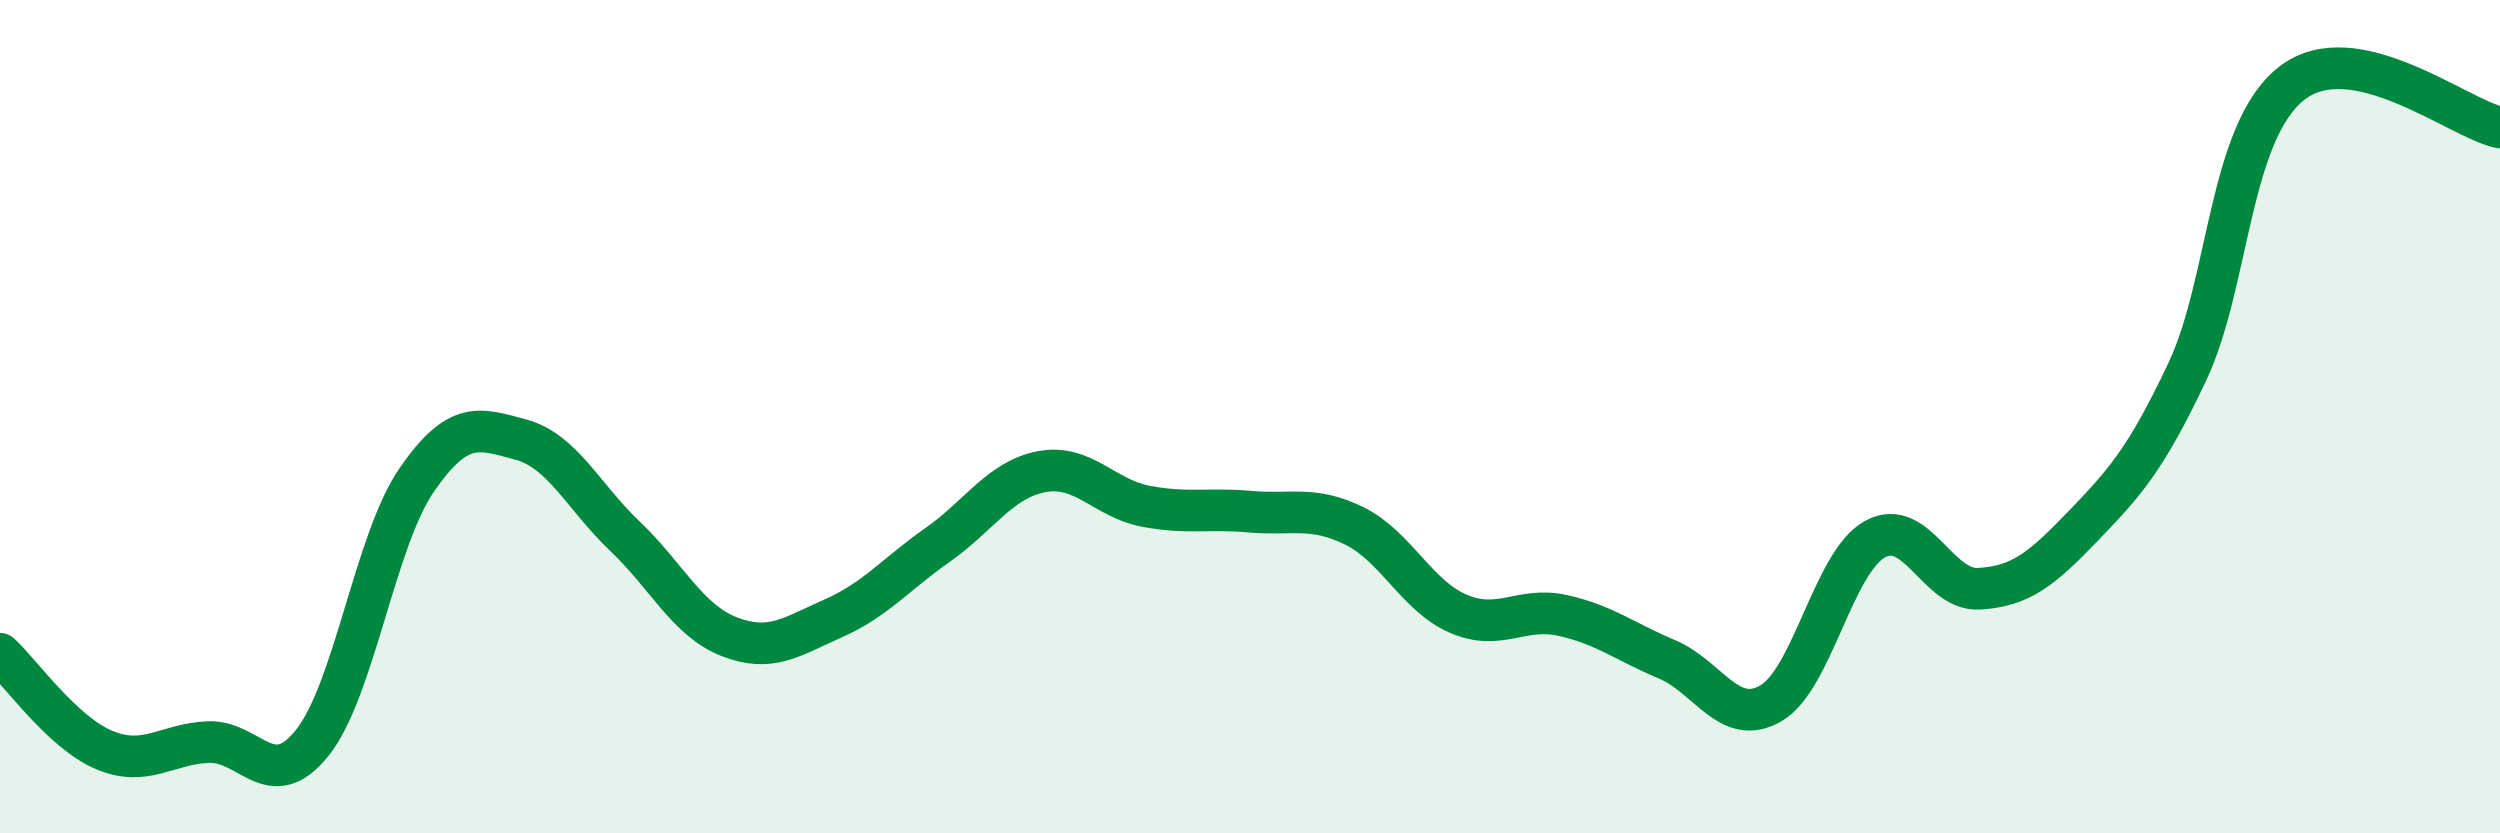
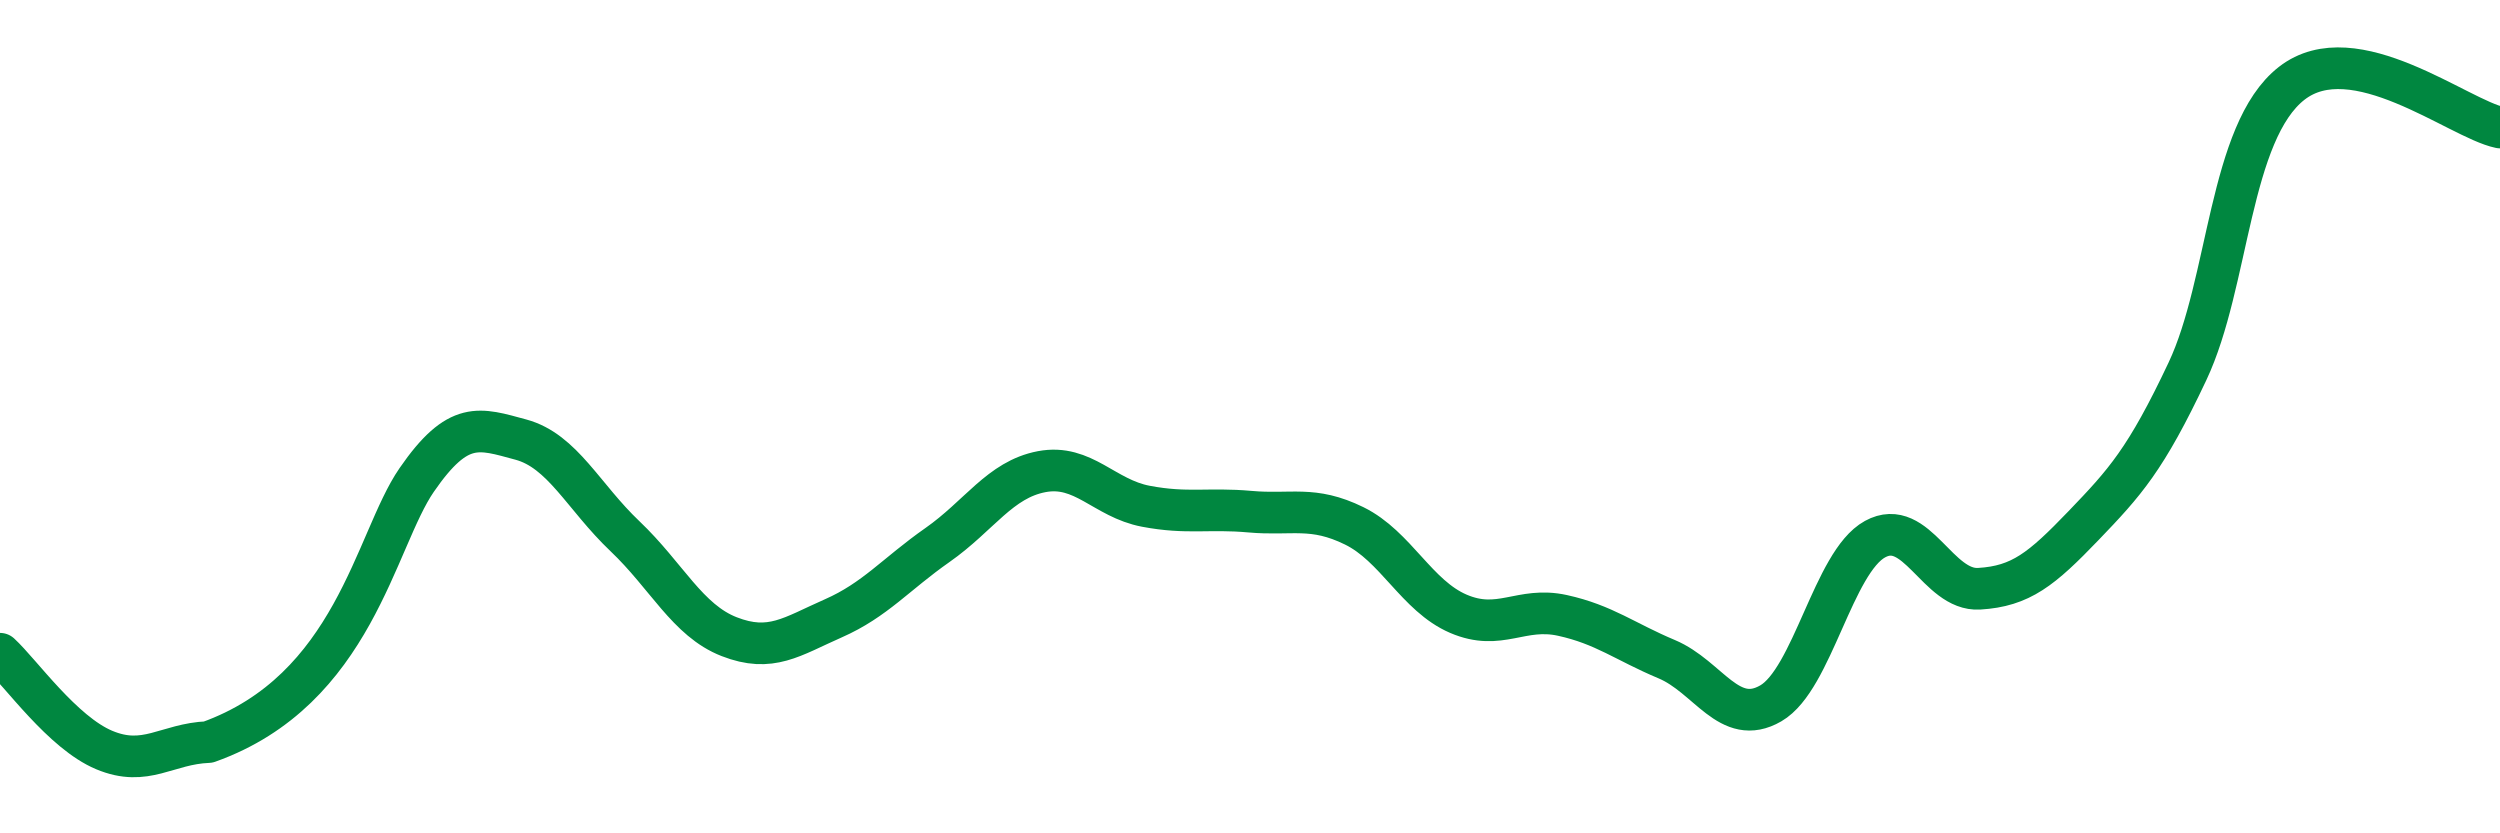
<svg xmlns="http://www.w3.org/2000/svg" width="60" height="20" viewBox="0 0 60 20">
-   <path d="M 0,15.69 C 0.5,16.15 1.5,17.58 2.5,18 C 3.5,18.42 4,17.85 5,17.81 C 6,17.77 6.5,19.08 7.5,17.82 C 8.5,16.56 9,12.97 10,11.52 C 11,10.07 11.5,10.28 12.5,10.55 C 13.5,10.82 14,11.92 15,12.87 C 16,13.82 16.5,14.89 17.5,15.28 C 18.5,15.67 19,15.28 20,14.84 C 21,14.4 21.5,13.78 22.5,13.08 C 23.5,12.38 24,11.51 25,11.32 C 26,11.13 26.5,11.96 27.5,12.15 C 28.5,12.34 29,12.19 30,12.28 C 31,12.37 31.5,12.13 32.5,12.62 C 33.5,13.11 34,14.3 35,14.73 C 36,15.16 36.5,14.55 37.5,14.77 C 38.5,14.99 39,15.4 40,15.82 C 41,16.24 41.5,17.46 42.5,16.88 C 43.5,16.3 44,13.49 45,12.94 C 46,12.39 46.5,14.19 47.5,14.13 C 48.5,14.07 49,13.66 50,12.62 C 51,11.58 51.5,11.03 52.5,8.91 C 53.5,6.79 53.5,3.17 55,2 C 56.5,0.83 59,2.85 60,3.06L60 20L0 20Z" fill="#008740" opacity="0.1" stroke-linecap="round" stroke-linejoin="round" />
-   <path d="M 0,15.69 C 0.5,16.15 1.5,17.58 2.5,18 C 3.5,18.42 4,17.85 5,17.81 C 6,17.77 6.5,19.08 7.5,17.82 C 8.5,16.56 9,12.97 10,11.52 C 11,10.07 11.5,10.28 12.5,10.55 C 13.5,10.82 14,11.92 15,12.87 C 16,13.82 16.5,14.89 17.5,15.28 C 18.5,15.67 19,15.28 20,14.84 C 21,14.4 21.5,13.78 22.5,13.08 C 23.5,12.38 24,11.51 25,11.32 C 26,11.13 26.5,11.96 27.5,12.15 C 28.5,12.34 29,12.19 30,12.28 C 31,12.37 31.5,12.13 32.5,12.62 C 33.5,13.11 34,14.3 35,14.73 C 36,15.16 36.5,14.55 37.5,14.77 C 38.5,14.99 39,15.4 40,15.82 C 41,16.24 41.5,17.46 42.5,16.88 C 43.5,16.3 44,13.49 45,12.94 C 46,12.39 46.5,14.19 47.5,14.13 C 48.5,14.07 49,13.66 50,12.62 C 51,11.58 51.5,11.03 52.5,8.91 C 53.5,6.79 53.5,3.17 55,2 C 56.5,0.83 59,2.85 60,3.06" stroke="#008740" stroke-width="1" fill="none" stroke-linecap="round" stroke-linejoin="round" />
+   <path d="M 0,15.69 C 0.5,16.15 1.5,17.58 2.5,18 C 3.5,18.42 4,17.85 5,17.81 C 8.5,16.56 9,12.97 10,11.52 C 11,10.07 11.5,10.28 12.5,10.55 C 13.5,10.82 14,11.92 15,12.87 C 16,13.82 16.5,14.89 17.5,15.28 C 18.5,15.67 19,15.28 20,14.84 C 21,14.4 21.5,13.78 22.5,13.08 C 23.5,12.38 24,11.51 25,11.32 C 26,11.13 26.5,11.96 27.5,12.15 C 28.5,12.34 29,12.19 30,12.28 C 31,12.37 31.5,12.13 32.5,12.62 C 33.5,13.11 34,14.3 35,14.73 C 36,15.16 36.5,14.55 37.5,14.77 C 38.5,14.99 39,15.4 40,15.82 C 41,16.24 41.5,17.46 42.5,16.88 C 43.5,16.3 44,13.49 45,12.94 C 46,12.39 46.5,14.19 47.5,14.13 C 48.5,14.07 49,13.66 50,12.62 C 51,11.58 51.5,11.03 52.5,8.91 C 53.5,6.79 53.5,3.17 55,2 C 56.5,0.83 59,2.85 60,3.06" stroke="#008740" stroke-width="1" fill="none" stroke-linecap="round" stroke-linejoin="round" />
</svg>